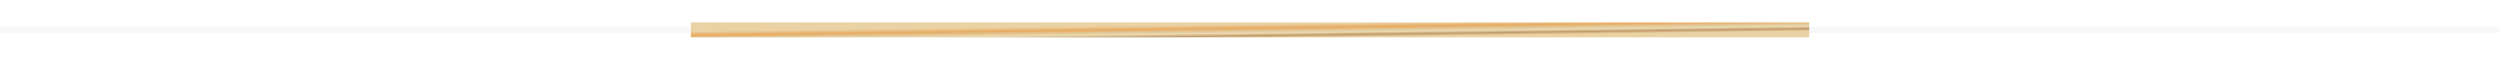
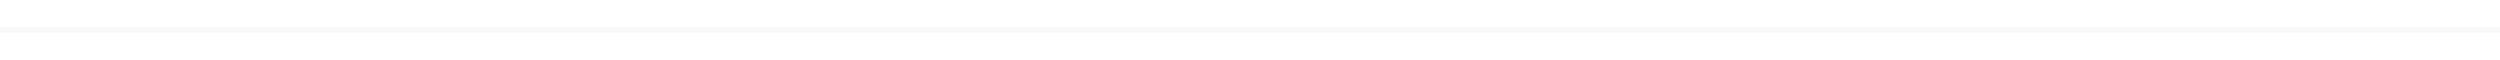
<svg xmlns="http://www.w3.org/2000/svg" width="836" height="20" viewBox="0 0 836 20" fill="none">
  <path d="M4.15118e-05 10L836 10" stroke="#DEDEDE" stroke-opacity="0.2" stroke-width="2" />
-   <path d="M605 10H231" stroke="url(#paint0_linear_754_600)" stroke-width="5" />
  <defs>
    <linearGradient id="paint0_linear_754_600" x1="230.992" y1="10.506" x2="231.05" y2="15.106" gradientUnits="userSpaceOnUse">
      <stop stop-color="#EAD2A5" />
      <stop offset="0.276" stop-color="#E7AB61" />
      <stop offset="0.525" stop-color="#E3CEA2" />
      <stop offset="0.65" stop-color="#EAD9AF" />
      <stop offset="0.825" stop-color="#C29A6A" />
      <stop offset="1" stop-color="#EAD2A5" />
    </linearGradient>
  </defs>
</svg>